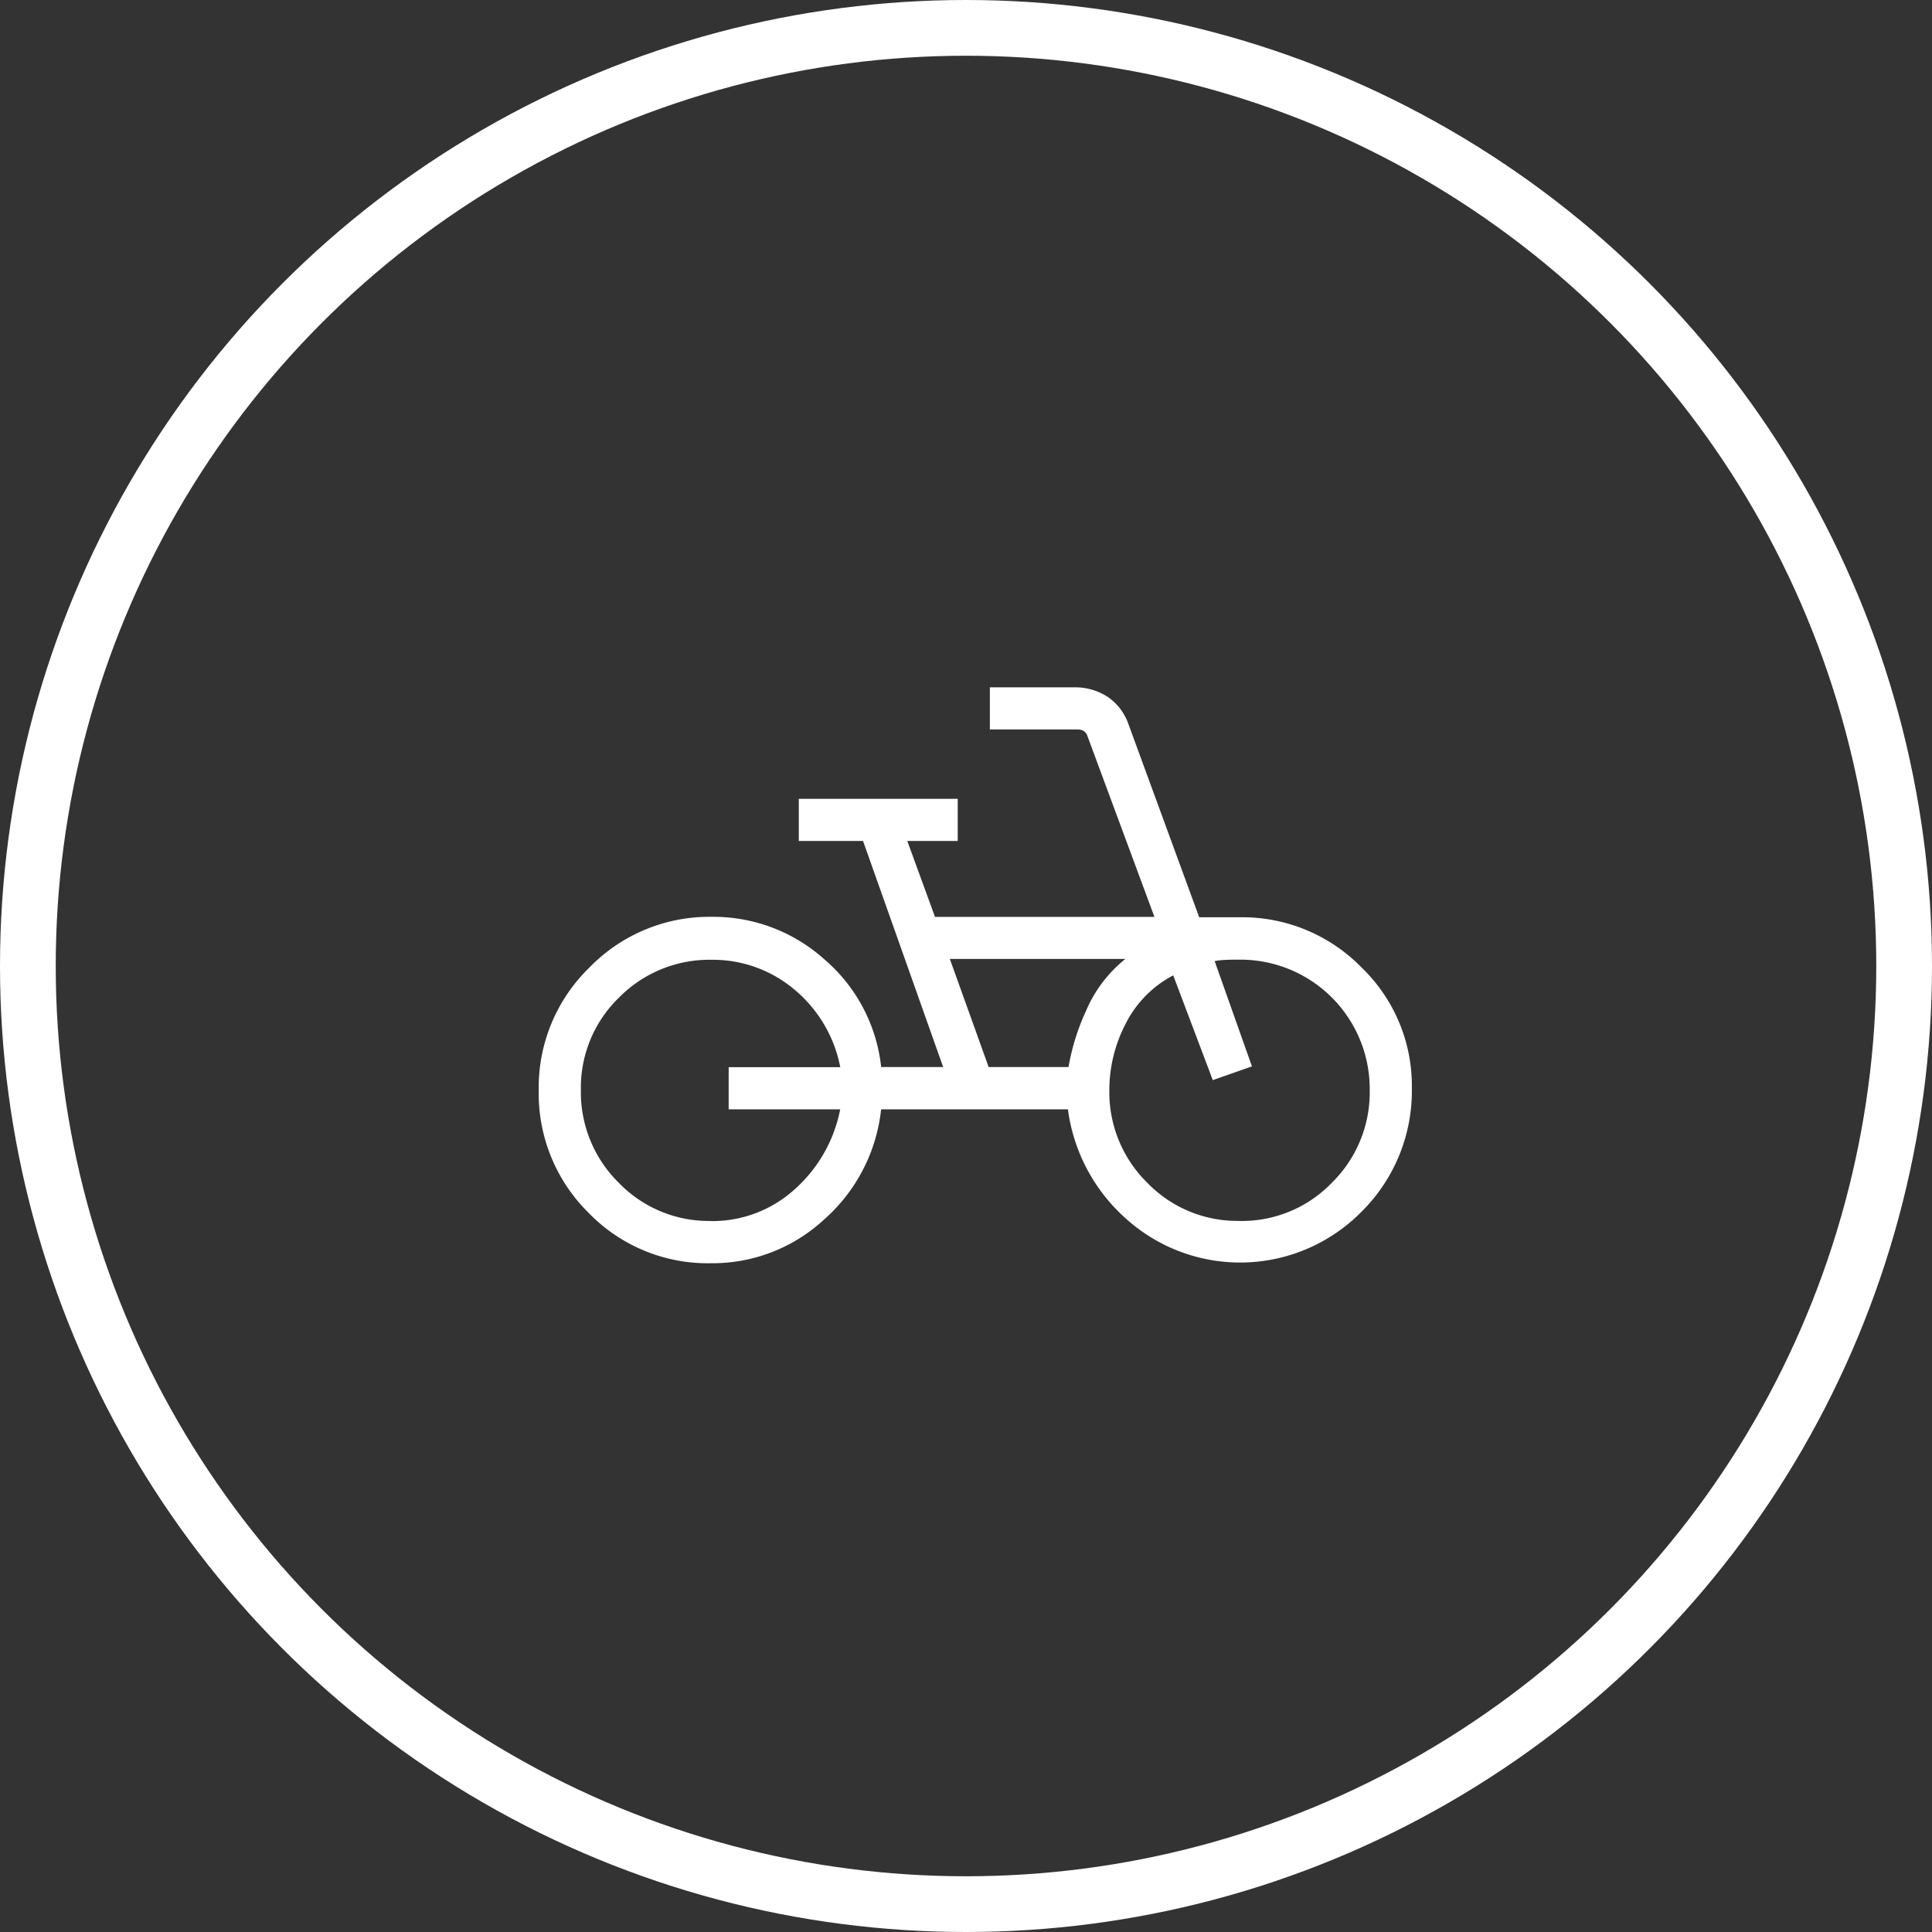
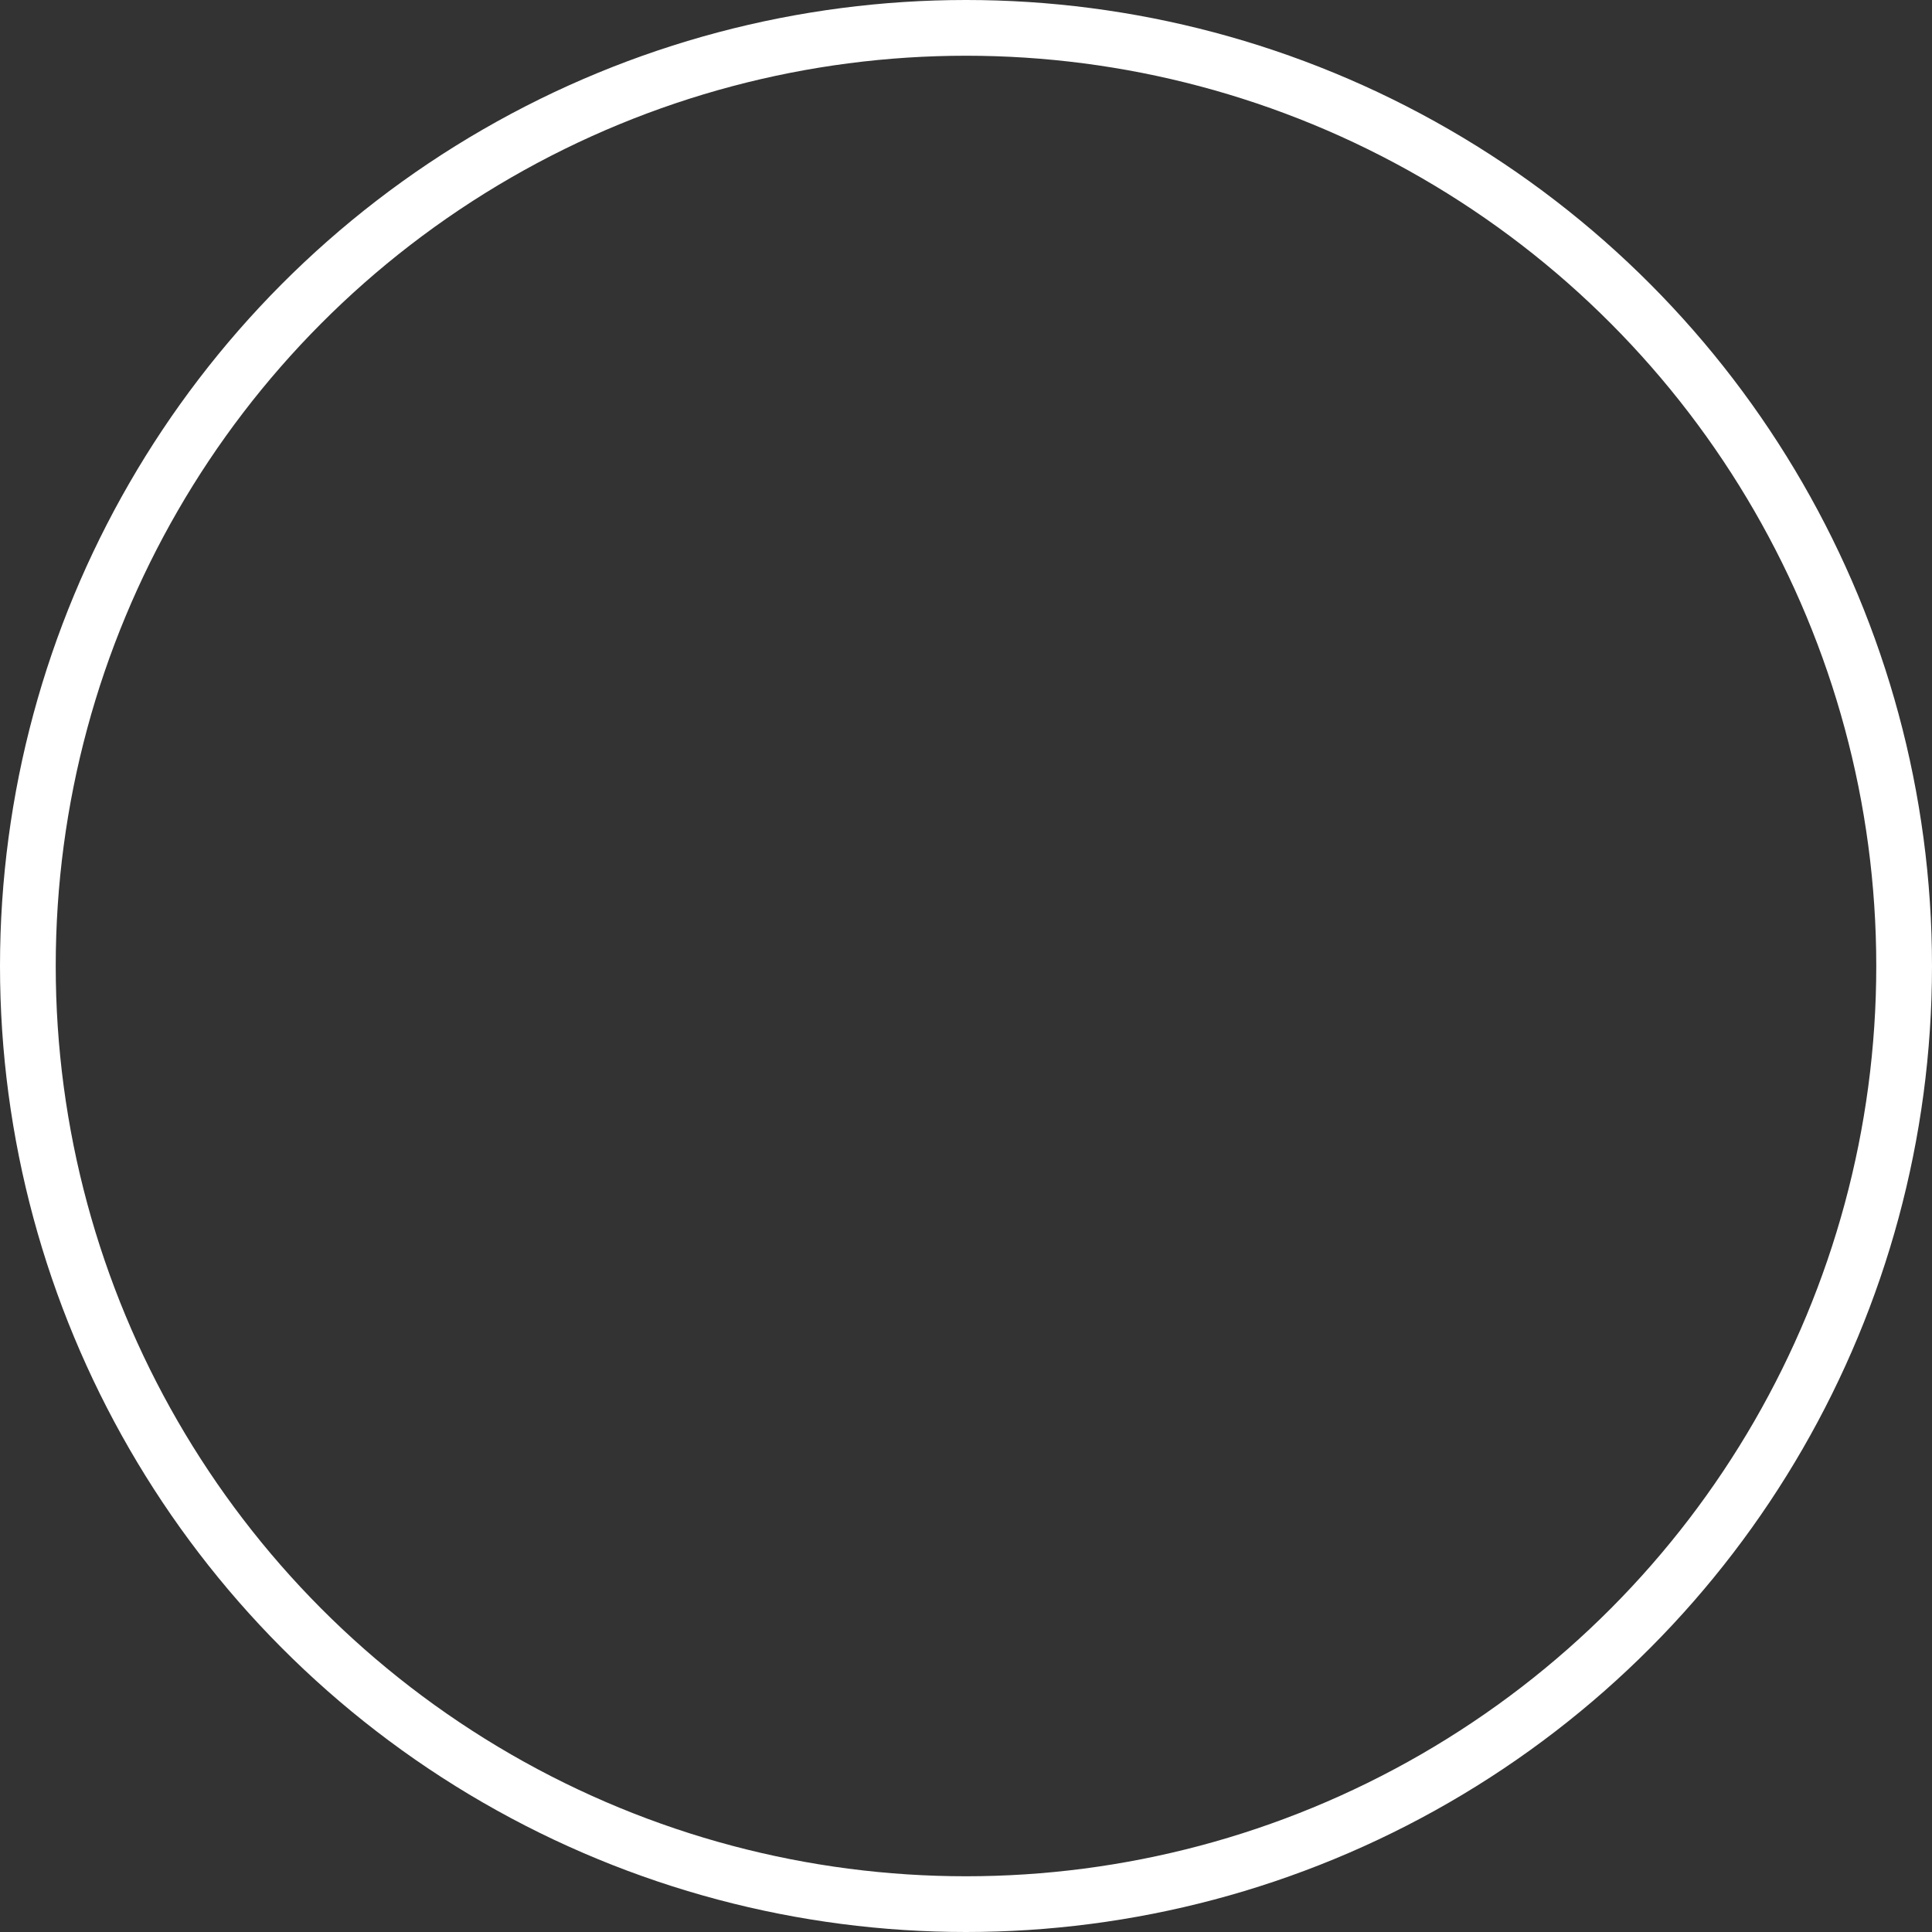
<svg xmlns="http://www.w3.org/2000/svg" width="104" height="104" viewBox="0 0 104 104">
  <rect x="0" y="0" width="104" height="104" fill="#333333" stroke="none" />
  <defs>
    <clipPath id="clip-path">
-       <rect id="長方形_3356" data-name="長方形 3356" width="47" height="31" fill="none" />
-     </clipPath>
+       </clipPath>
  </defs>
  <g id="グループ_3546" data-name="グループ 3546" transform="translate(0.752 0.691)">
    <g id="楕円形_84" data-name="楕円形 84" transform="translate(-0.752 -0.691)" fill="none" stroke="#fff" stroke-width="3">
      <circle cx="52" cy="52" r="52" stroke="none" />
      <circle cx="52" cy="52" r="50.5" fill="none" />
    </g>
    <g id="グループ_4506" data-name="グループ 4506" transform="translate(28.248 36.309)">
      <g id="グループ_4505" data-name="グループ 4505" clip-path="url(#clip-path)">
-         <path id="パス_55064" data-name="パス 55064" d="M9.271,31a8.924,8.924,0,0,1-6.58-2.706A9.016,9.016,0,0,1,0,21.682a8.989,8.989,0,0,1,2.729-6.6,9,9,0,0,1,6.6-2.729,8.94,8.94,0,0,1,6.043,2.285,8.876,8.876,0,0,1,3.061,5.8H21.77L17.458,8.269H14V6h8.554V8.269H19.839l1.492,4.088H33.143L29.535,2.616a.47.47,0,0,0-.192-.26.557.557,0,0,0-.308-.087h-4.75V0h4.527a3.184,3.184,0,0,1,1.813.512,2.949,2.949,0,0,1,1.129,1.495l3.8,10.37h2.17a8.971,8.971,0,0,1,6.561,2.695A8.842,8.842,0,0,1,47,21.585a9.145,9.145,0,0,1-2.688,6.621A9.174,9.174,0,0,1,31.6,28.59a9.541,9.541,0,0,1-3.114-5.875H18.431a9.213,9.213,0,0,1-3.061,5.924A8.845,8.845,0,0,1,9.271,31m.007-2.269a6.594,6.594,0,0,0,4.45-1.665,7.749,7.749,0,0,0,2.5-4.351H10.224V20.446h6.008a7.218,7.218,0,0,0-2.516-4.217,6.8,6.8,0,0,0-4.389-1.564A6.835,6.835,0,0,0,4.321,16.7a6.746,6.746,0,0,0-2.052,4.969,6.84,6.84,0,0,0,2.039,5,6.737,6.737,0,0,0,4.97,2.055m14.941-8.285h4.3a12.061,12.061,0,0,1,.928-2.992,7.192,7.192,0,0,1,2.133-2.827h-9.45Zm13.508,8.285a6.723,6.723,0,0,0,4.967-2.056,6.824,6.824,0,0,0,2.038-4.993,6.961,6.961,0,0,0-7.008-7.017c-.224,0-.45,0-.679.01a4.338,4.338,0,0,0-.66.067l2.008,5.669-2.108.739-2.13-5.638a5.956,5.956,0,0,0-2.57,2.621,7.738,7.738,0,0,0-.869,3.54,6.837,6.837,0,0,0,2.04,5,6.74,6.74,0,0,0,4.971,2.055" fill="#fff" />
-       </g>
+         </g>
    </g>
  </g>
</svg>